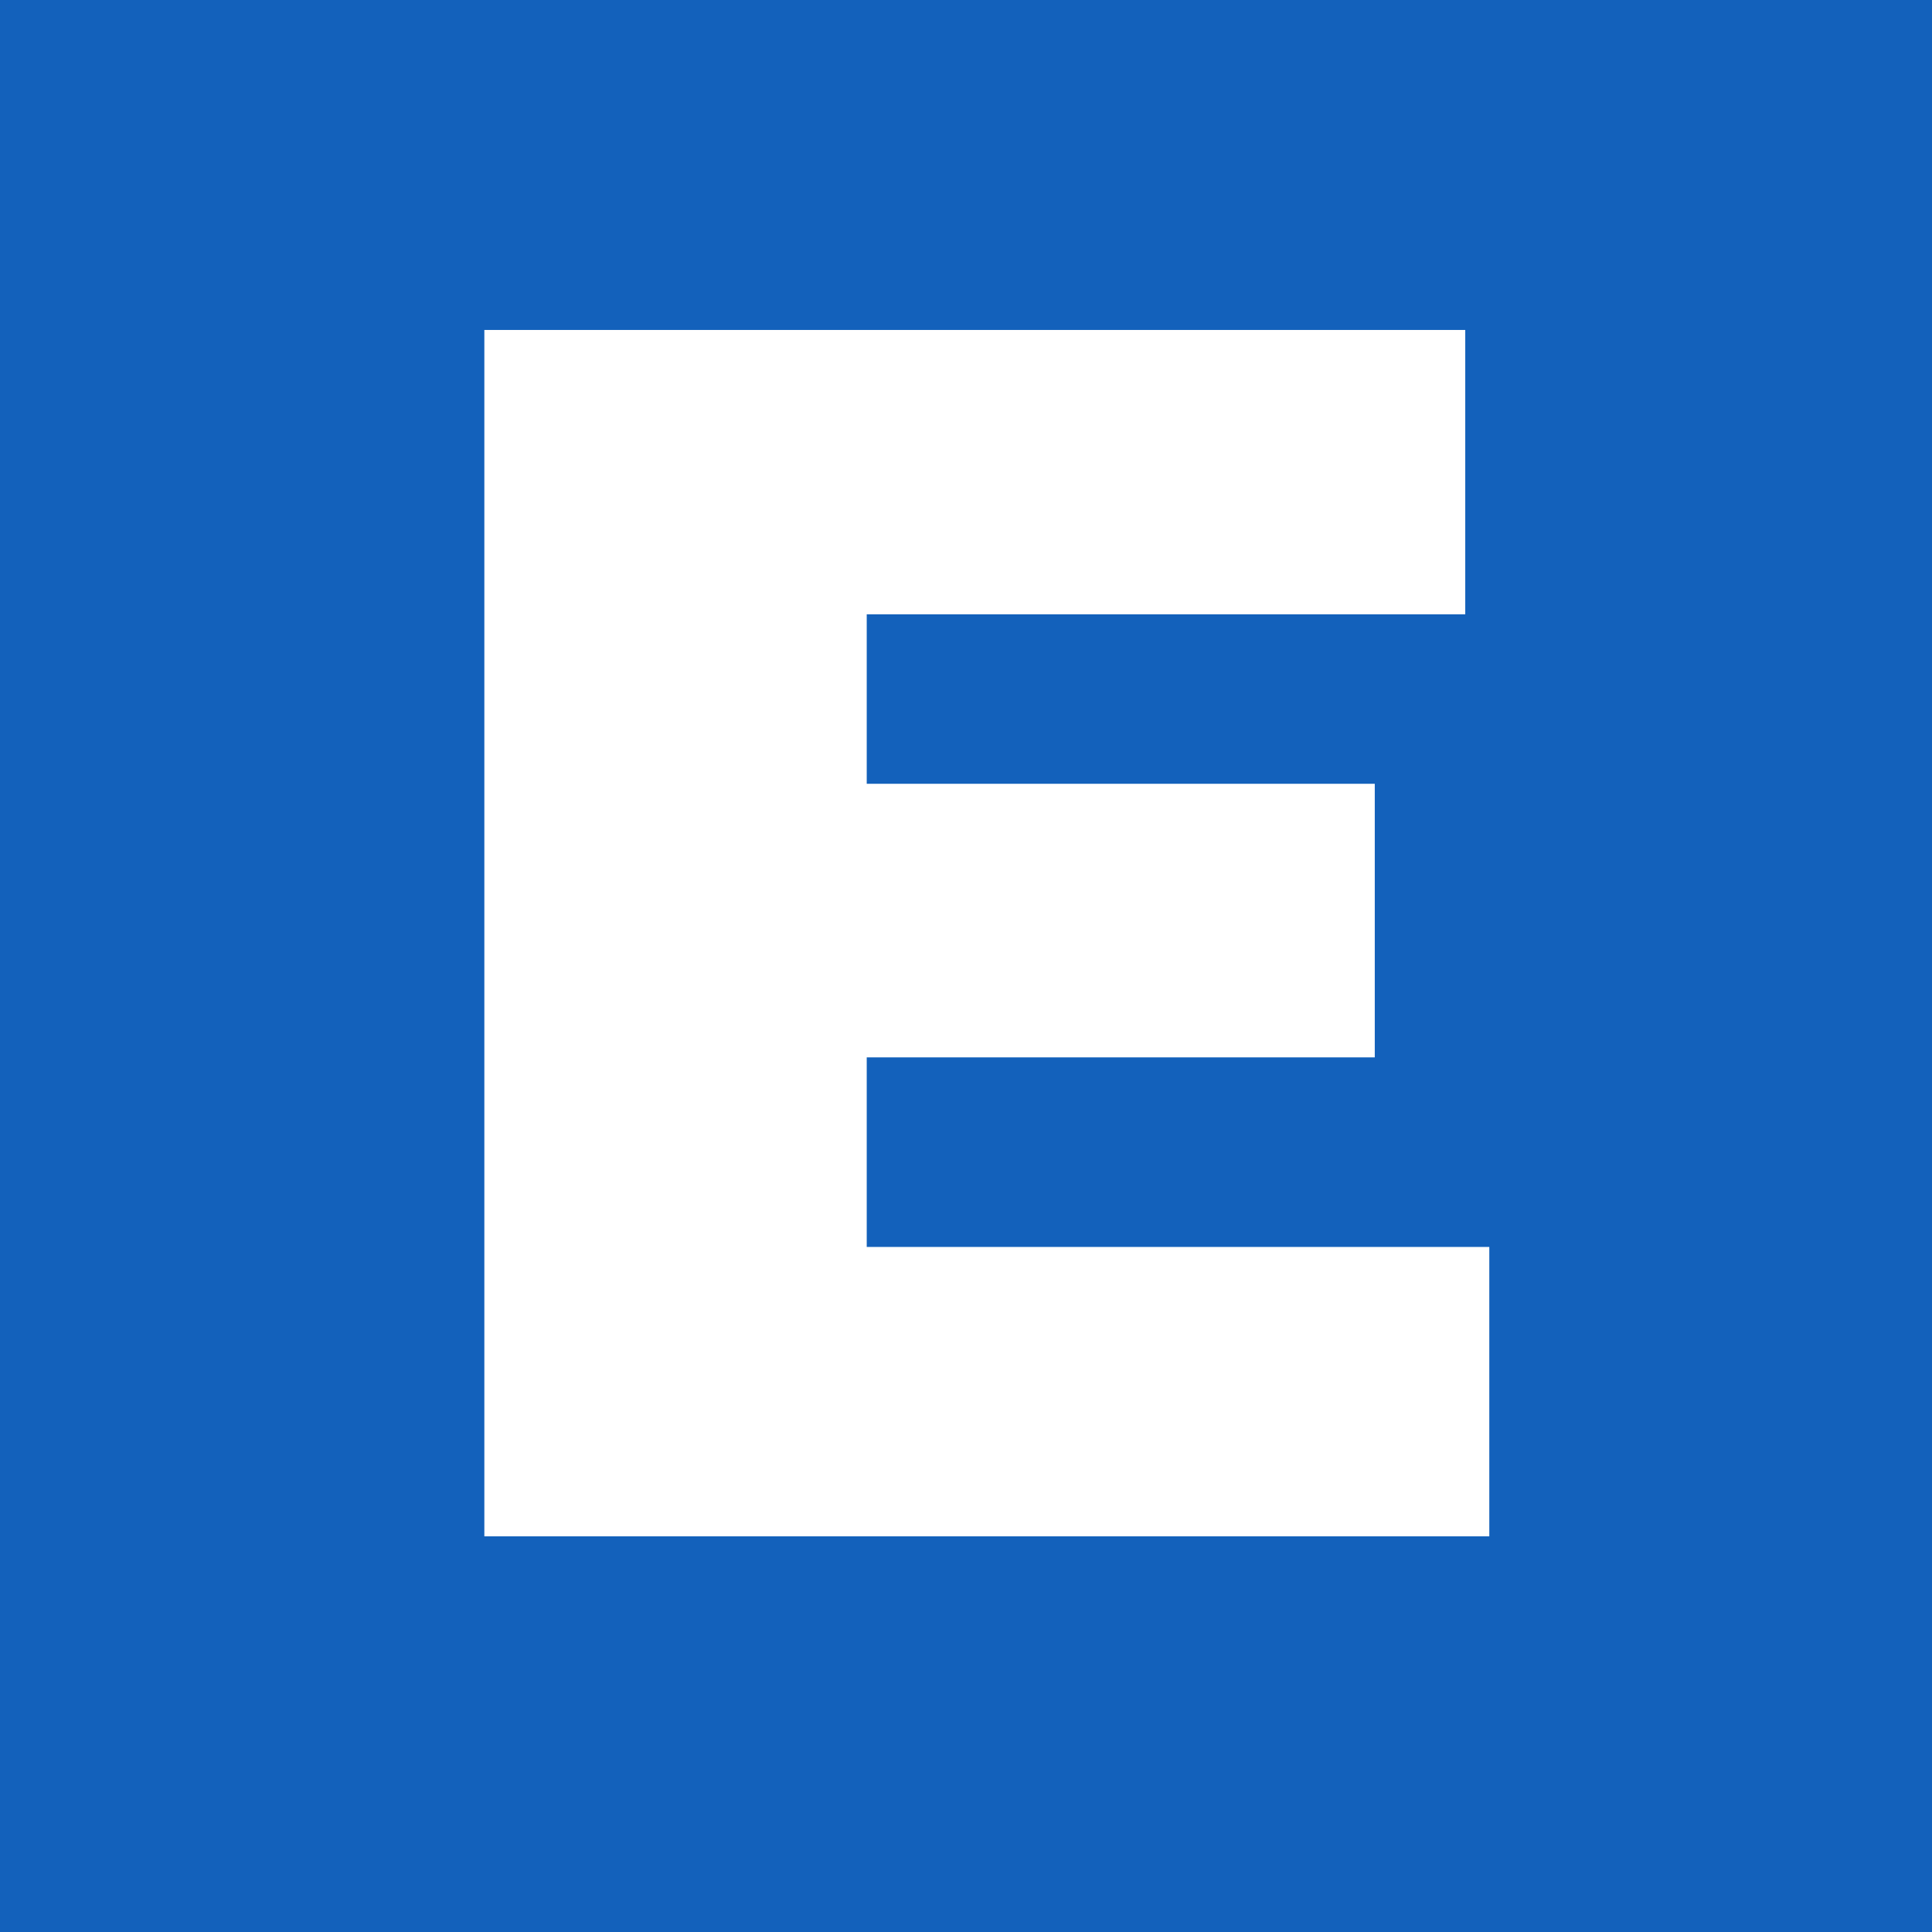
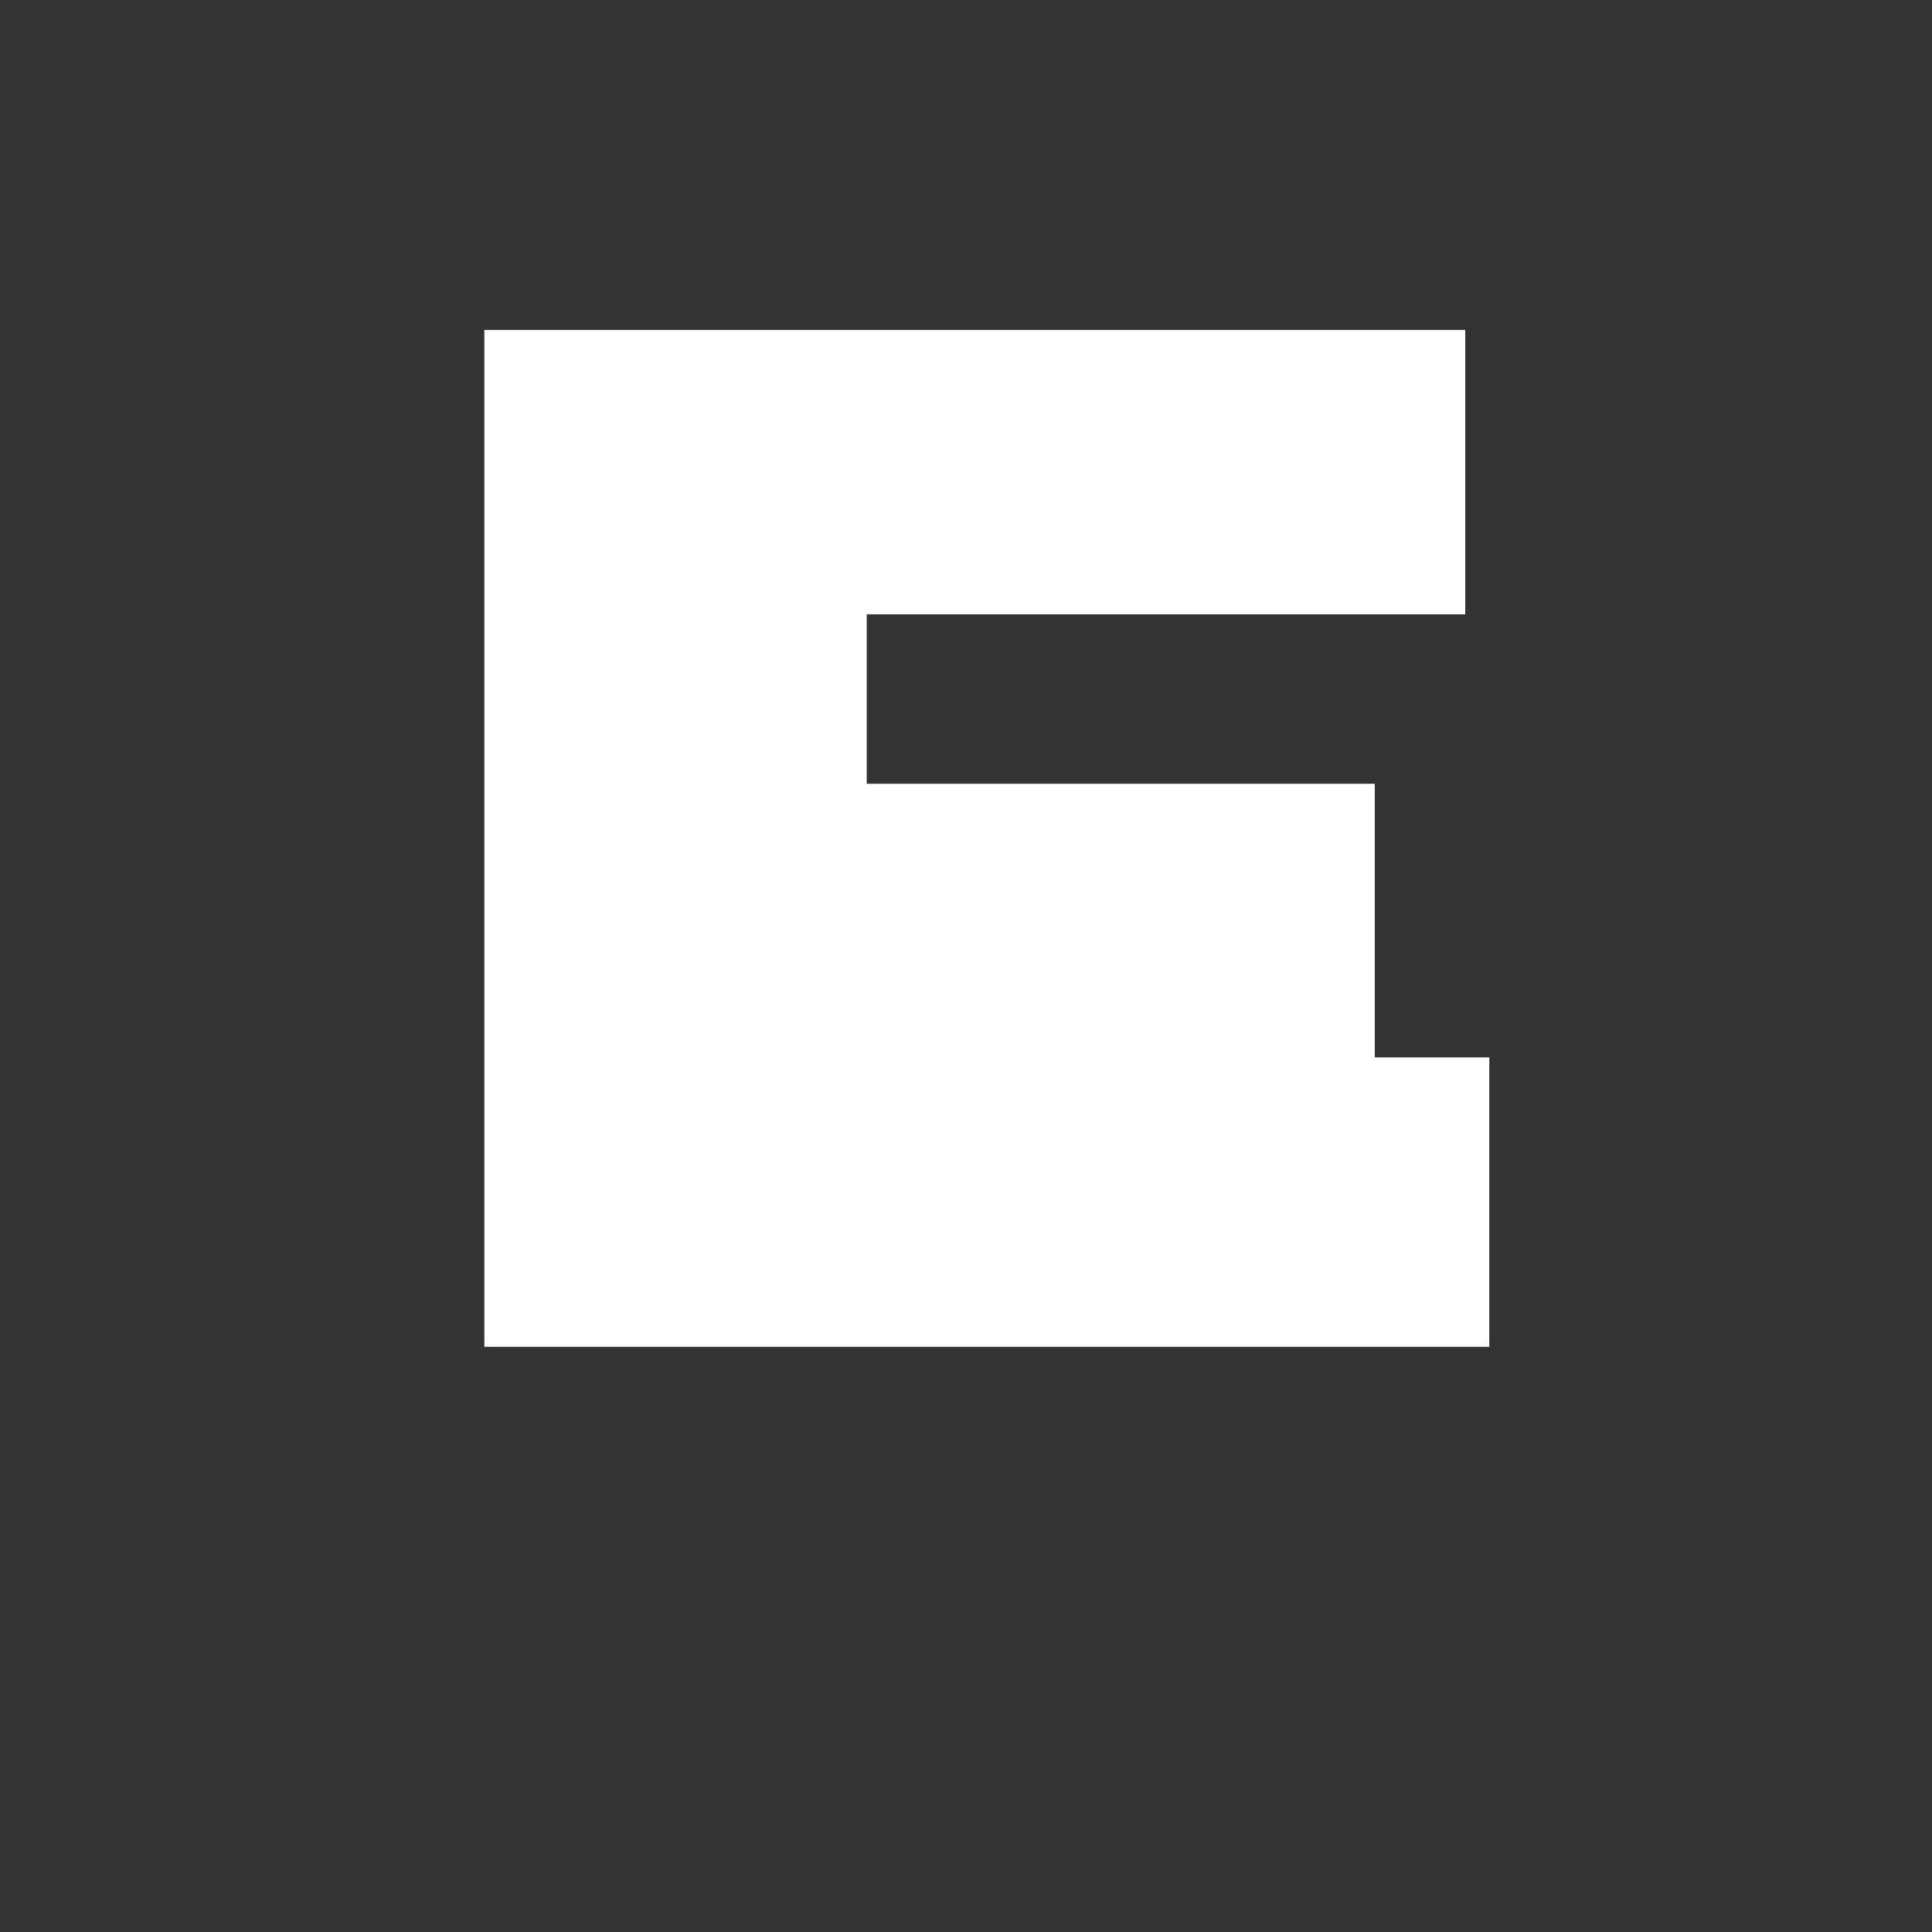
<svg xmlns="http://www.w3.org/2000/svg" version="1.1" width="538.1" height="538.1">
  <rect width="100%" height="100%" fill="#333333" stroke="none" />
  <svg id="SvgjsSvg1001" x="0px" y="0px" viewBox="0 0 538.1 538.1" style="enable-background:new 0 0 538.1 538.1;" xml:space="preserve">
    <style type="text/css">	.st0{fill:#1361BB;}	.st1{fill:#FFFFFF;}</style>
    <g>
-       <rect class="st0" width="538.1" height="538.1" />
      <g>
-         <path class="st1" d="M134.9,427.8V91.9h273.2v79.2H241.4v47.2h141.5v76.2H241.4v52.8h173.4v80.6H134.9z" />
+         <path class="st1" d="M134.9,427.8V91.9h273.2v79.2H241.4v47.2h141.5v76.2H241.4h173.4v80.6H134.9z" />
      </g>
    </g>
  </svg>
  <style>@media (prefers-color-scheme: light) { :root { filter: none; } }
@media (prefers-color-scheme: dark) { :root { filter: none; } }
</style>
</svg>